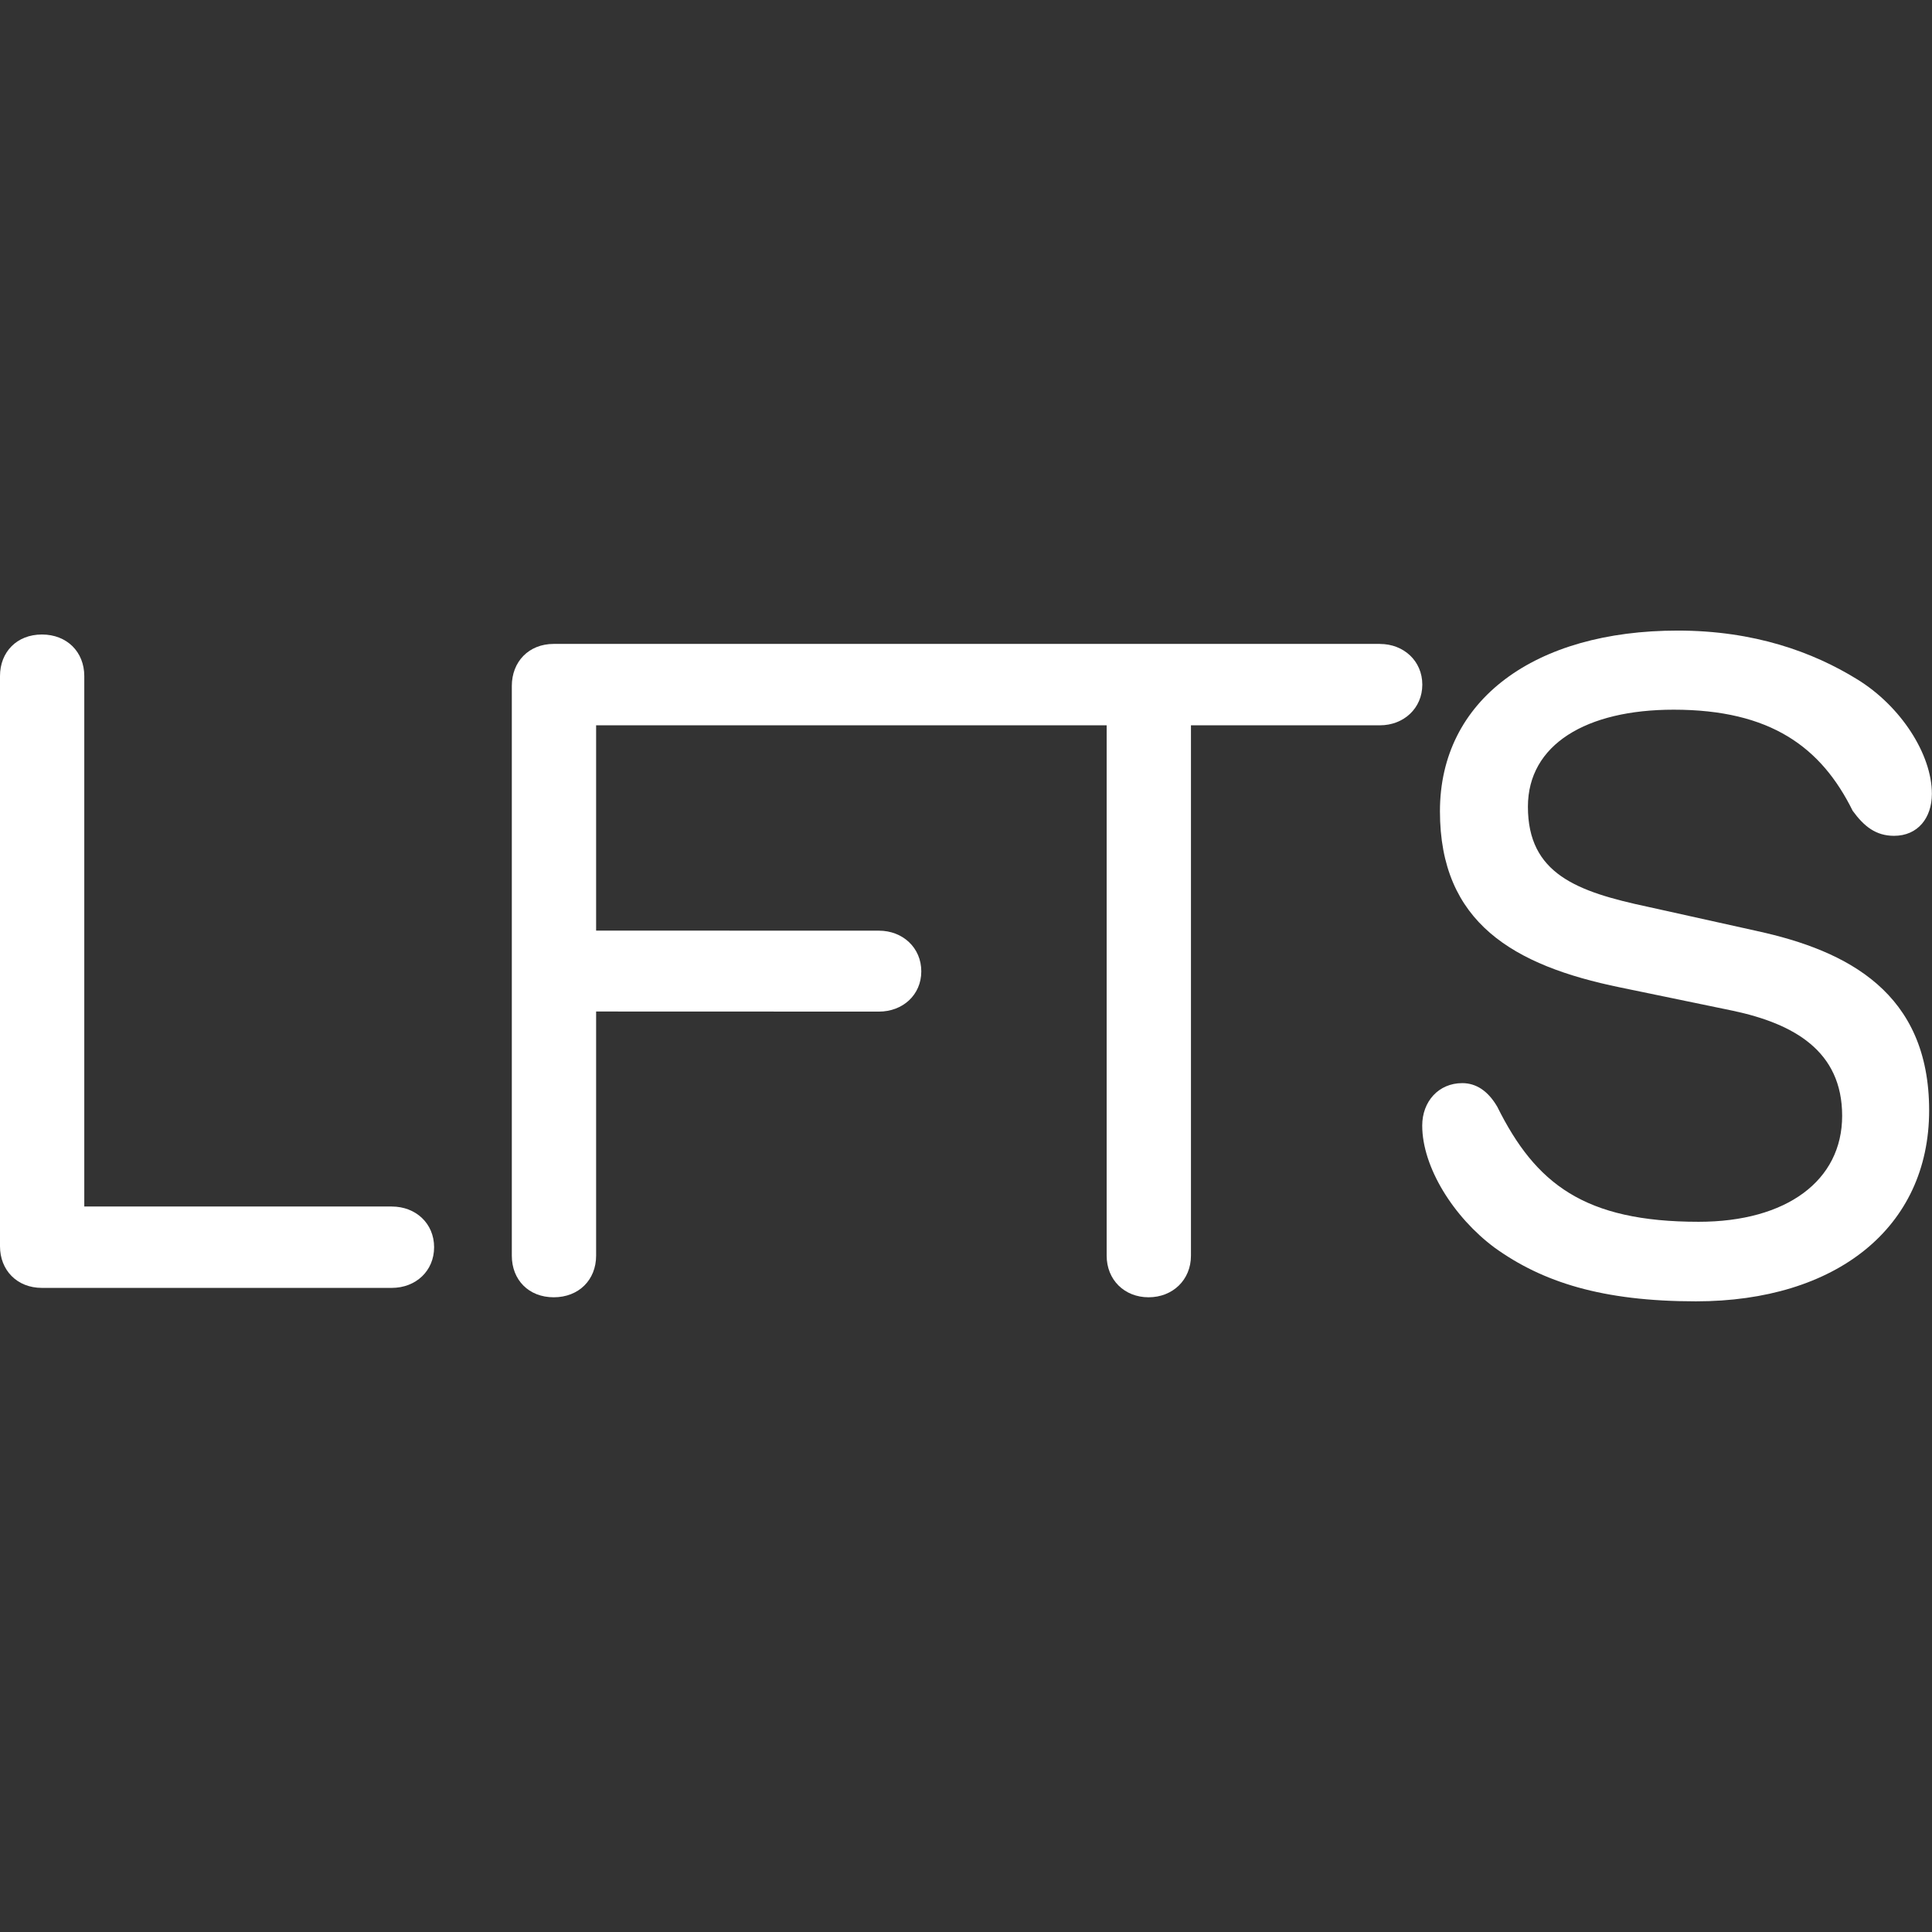
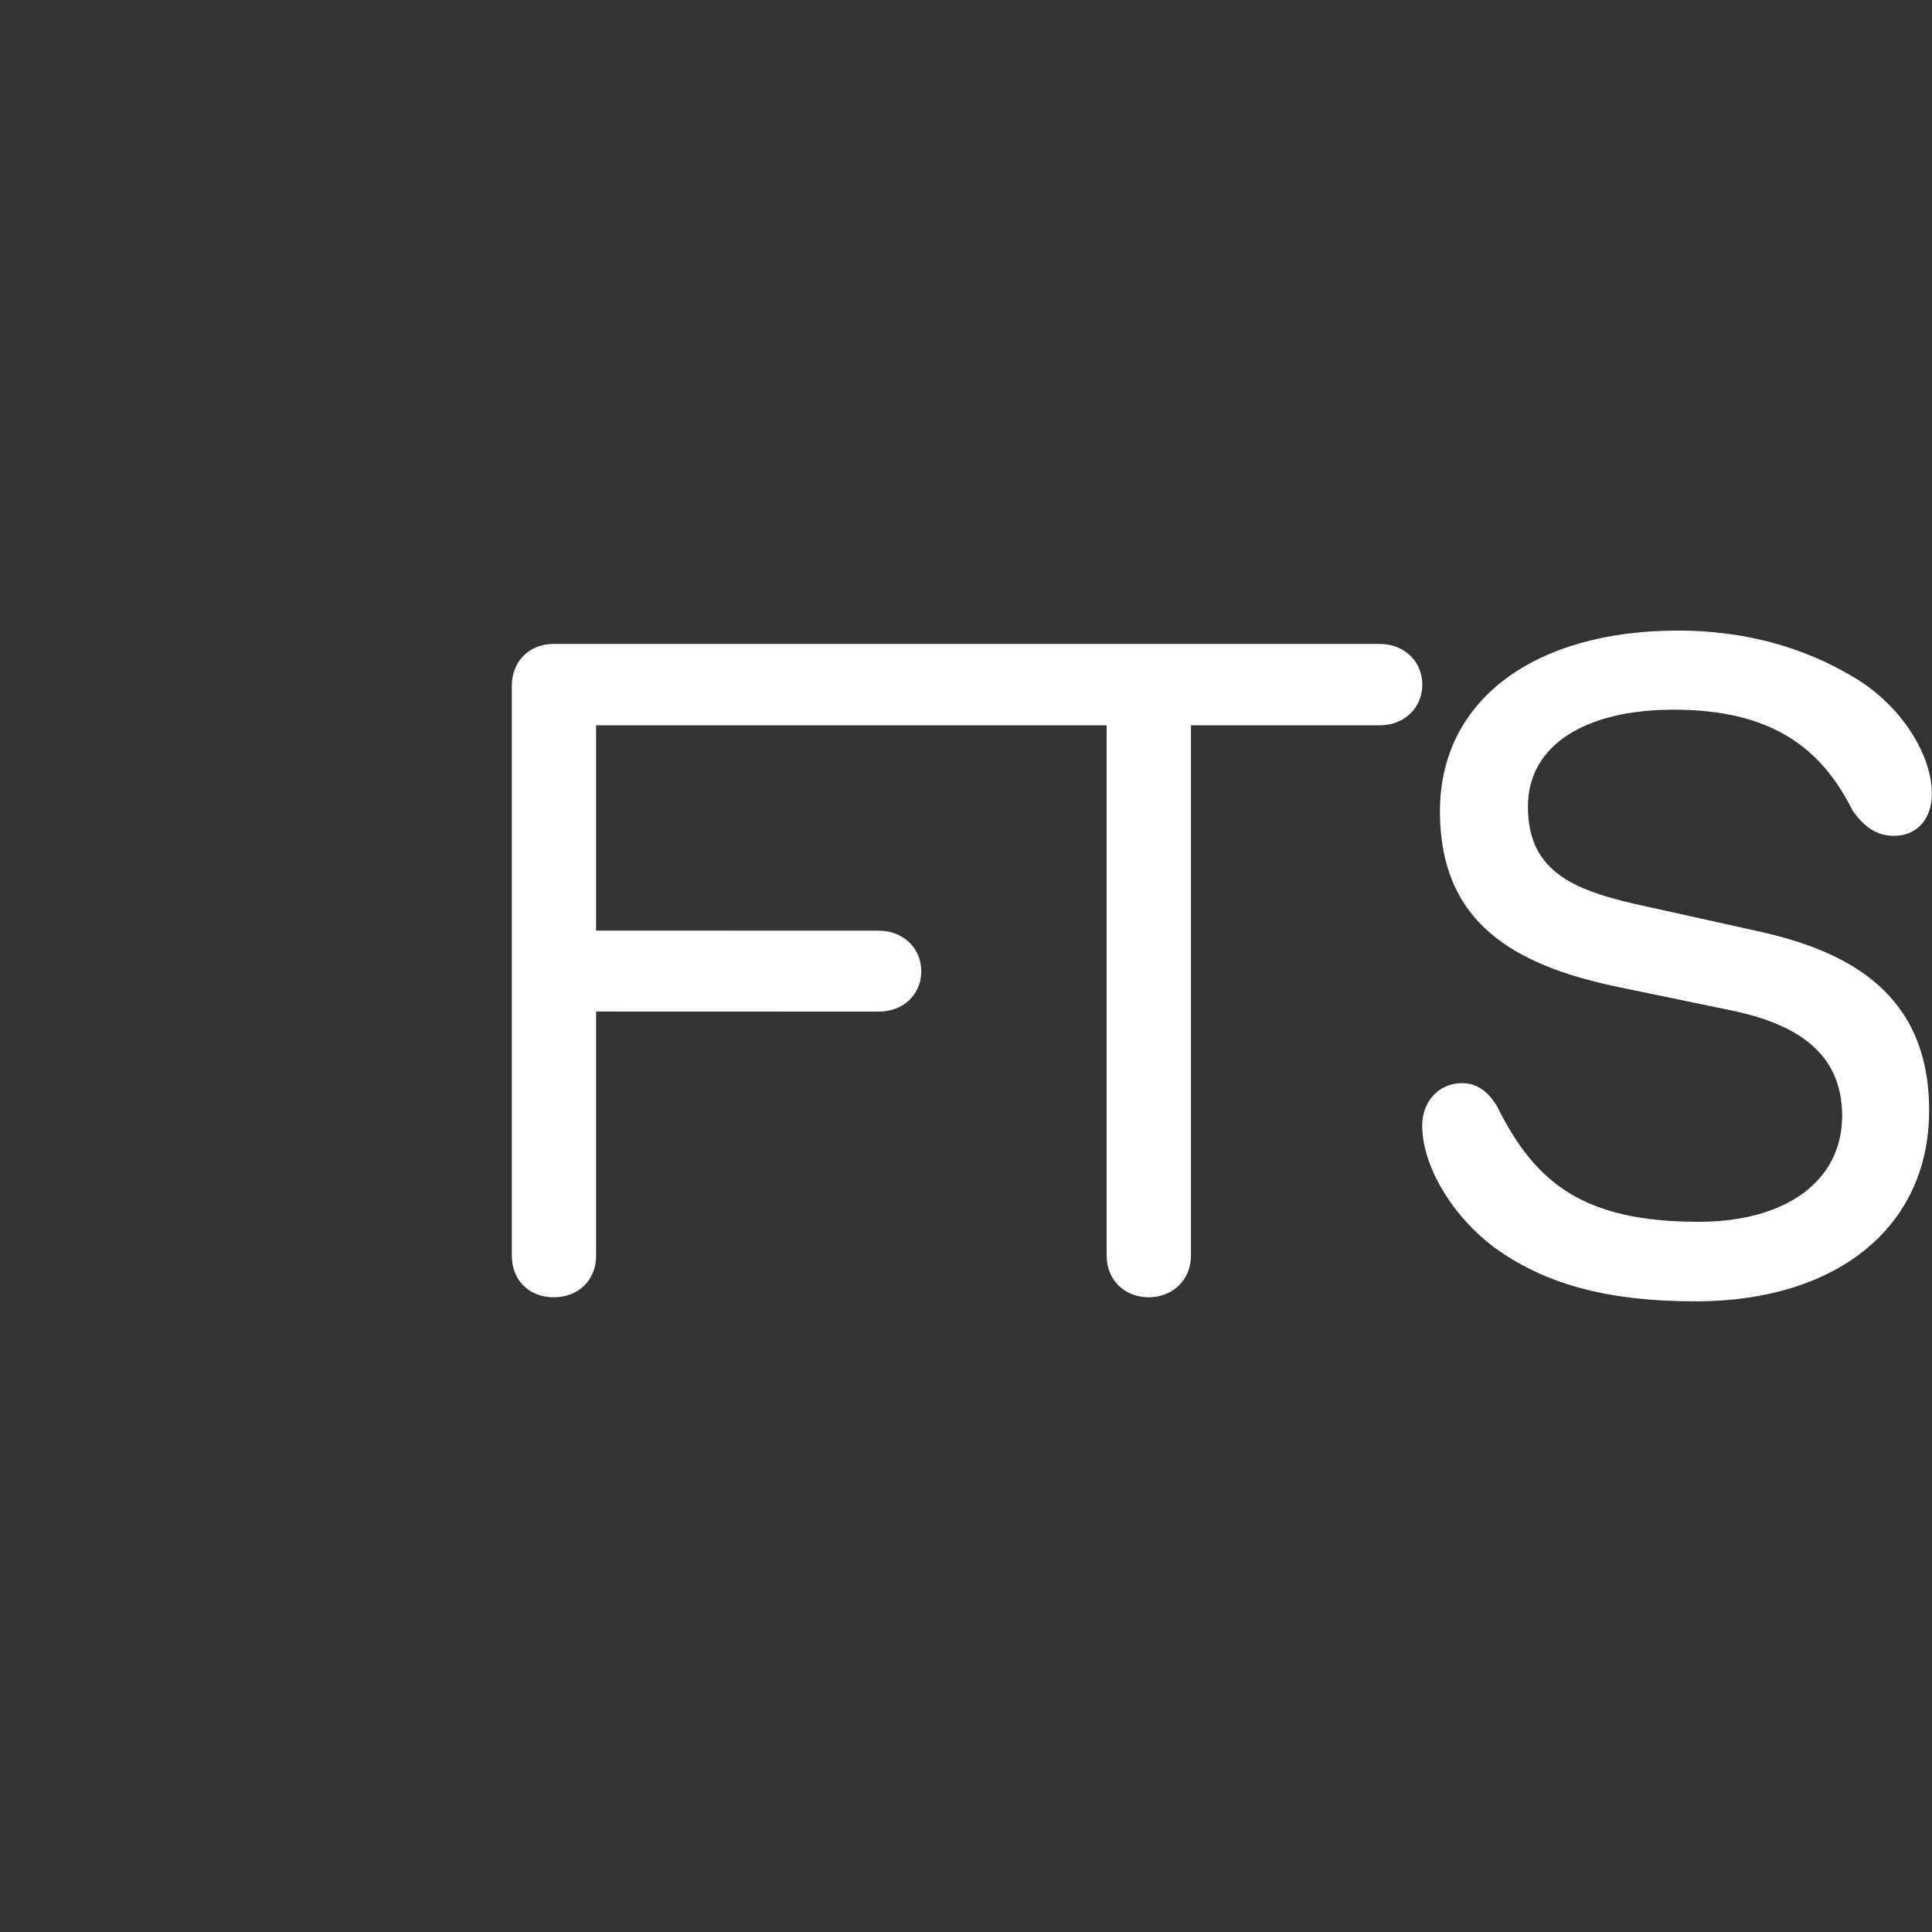
<svg xmlns="http://www.w3.org/2000/svg" width="144" height="144" viewBox="0 0 144 144" fill="none">
  <rect x="0" y="0" width="144" height="144" fill="#333333" stroke="none" />
  <path d="M102.854 47.993H41.273C39.407 47.993 38.148 49.325 38.148 51.125V93.592C38.148 95.392 39.404 96.692 41.273 96.692C43.142 96.692 44.431 95.392 44.431 93.592V75.392L65.51 75.399C67.274 75.399 68.668 74.167 68.668 72.399C68.668 70.632 67.277 69.367 65.51 69.367L44.431 69.361V54.06H82.484V93.592C82.484 95.392 83.809 96.692 85.609 96.692C87.409 96.692 88.767 95.392 88.767 93.592V54.06H102.854C104.621 54.06 106.011 52.792 106.011 51.028C106.011 49.264 104.621 47.996 102.854 47.996V47.993Z" fill="white" />
  <path d="M130.961 69.393L122.846 67.593C117.515 66.461 113.882 65.125 113.882 60.128C113.882 55.493 118.228 52.896 124.745 52.896C131.975 52.896 135.744 55.694 138.086 60.429C138.935 61.597 139.817 62.297 141.174 62.297C142.941 62.297 143.991 60.964 143.991 59.164C143.991 56.23 141.683 52.63 138.423 50.632C135.13 48.599 130.75 47 125.046 47C114.387 47 107.325 52.166 107.325 60.465C107.325 68.764 112.792 71.964 120.768 73.599L129.154 75.334C133.703 76.3 137.303 78.334 137.303 83.166C137.303 87.998 133.161 91.065 126.608 91.065C118.086 91.065 114.453 88.231 111.602 82.498C110.925 81.33 110.04 80.73 108.99 80.73C107.226 80.73 106.004 82.095 106.004 83.895C106.004 86.996 108.346 90.728 111.401 92.995C114.965 95.56 119.414 96.994 126.406 96.994C136.827 96.994 143.787 91.526 143.787 82.76C143.787 73.995 137.709 70.862 130.955 69.393H130.961Z" fill="white" />
-   <path d="M29.195 89.924H6.282V50.392C6.282 48.592 4.991 47.292 3.125 47.292C1.258 47.292 0 48.592 0 50.392V92.891C0 94.659 1.255 95.992 3.125 95.992H29.198C30.998 95.992 32.356 94.724 32.356 92.959C32.356 91.195 30.998 89.927 29.198 89.927L29.195 89.924Z" fill="white" />
</svg>